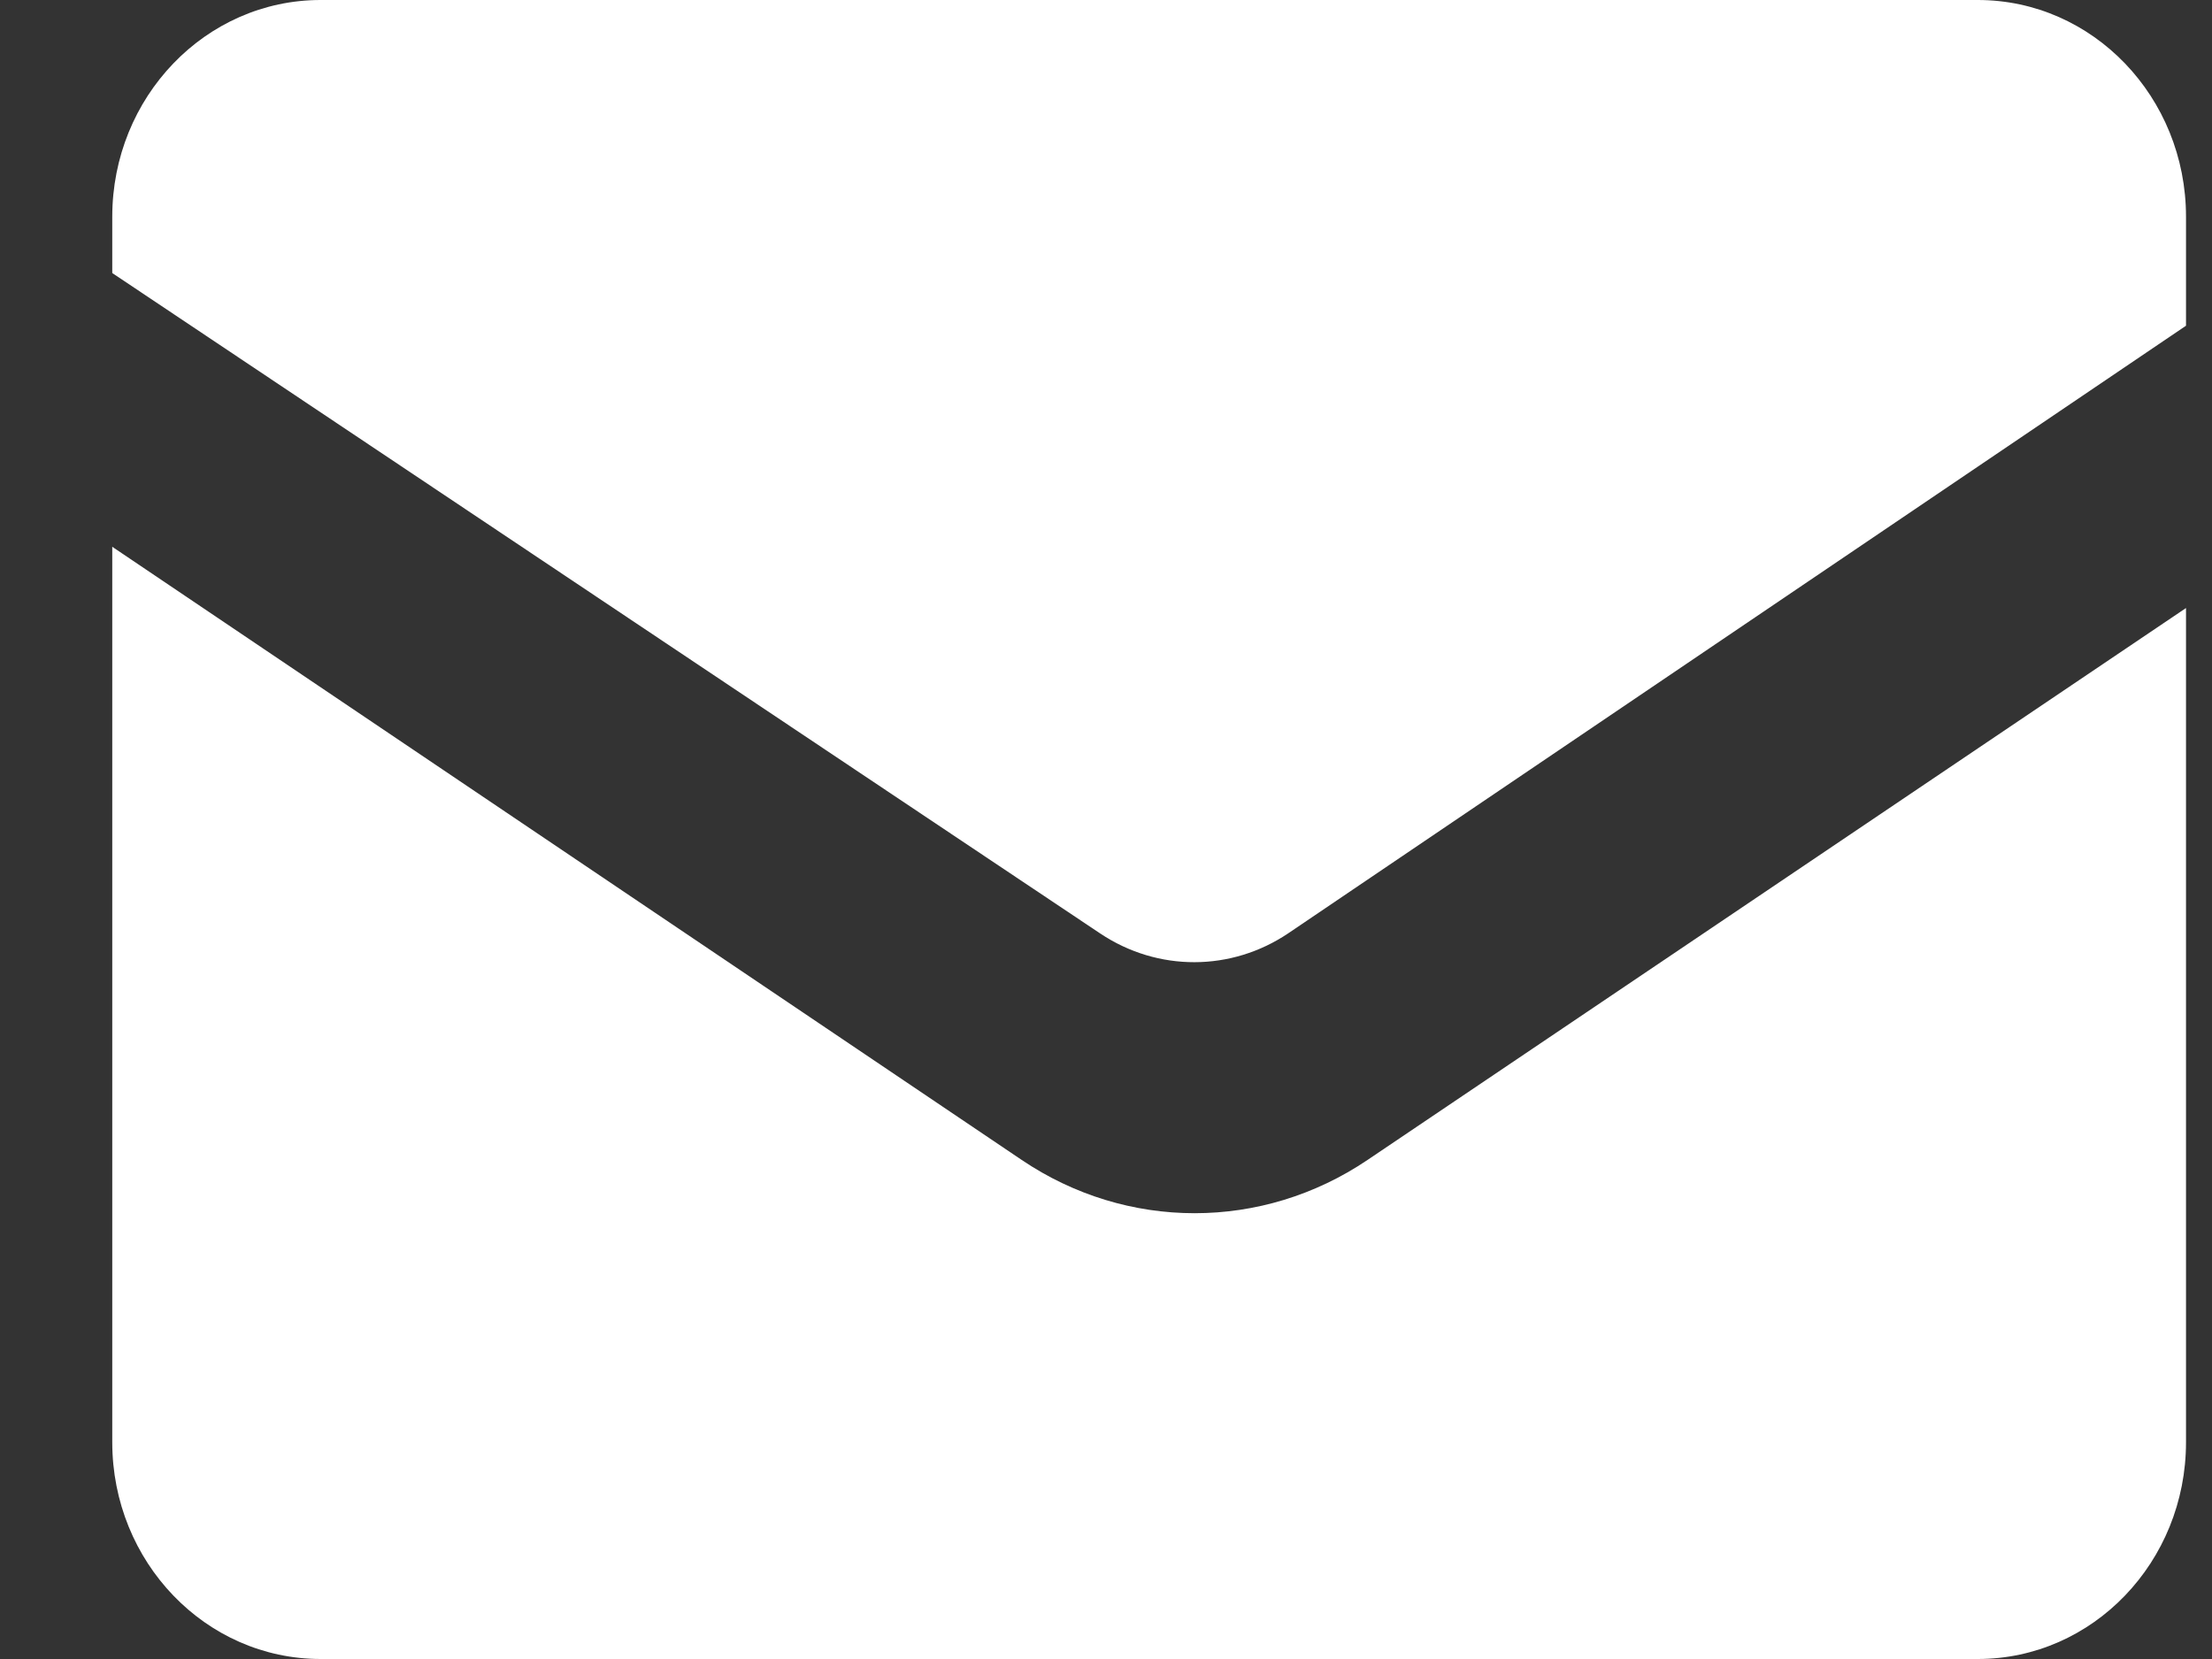
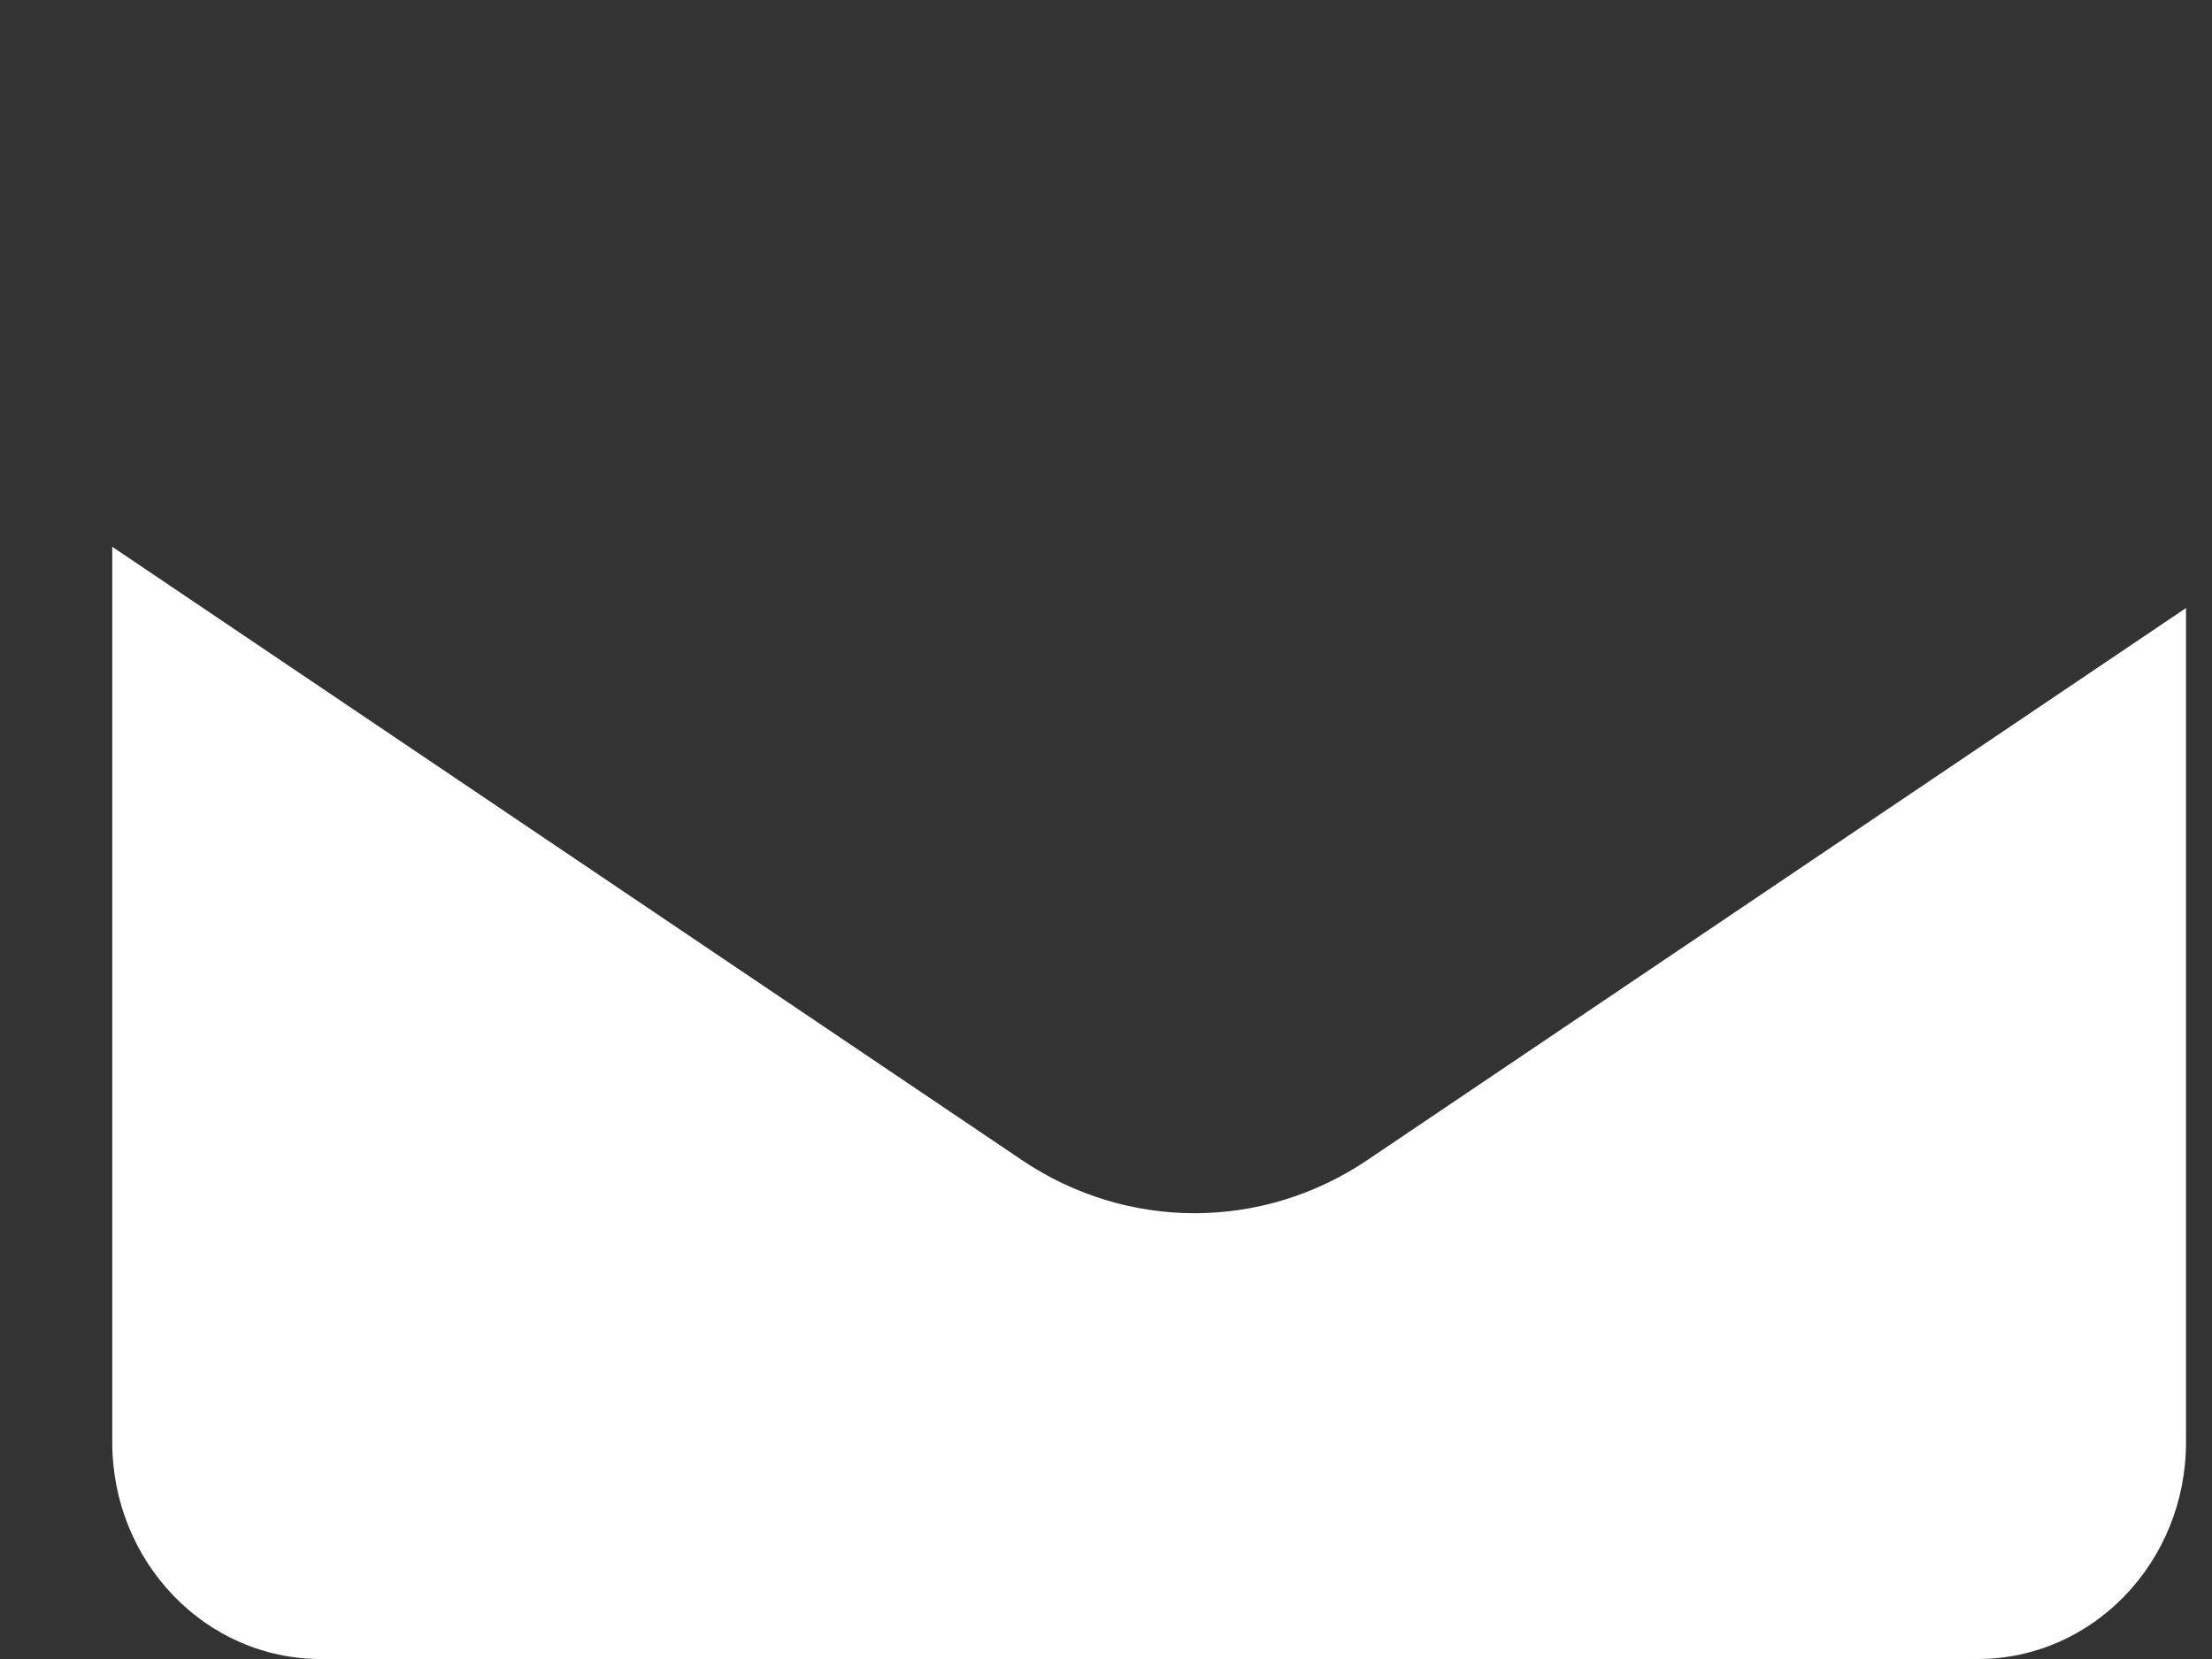
<svg xmlns="http://www.w3.org/2000/svg" width="16" height="12" viewBox="0 0 16 12" fill="none">
  <rect x="0" y="0" width="16" height="12" fill="#333333" stroke="none" />
-   <path d="M14.306 0C15.138 0 15.812 0.702 15.812 1.568V2.356L9.321 6.749C8.907 7.029 8.374 7.03 7.958 6.752L0.812 1.975V1.568C0.812 0.702 1.487 0 2.319 0H14.306Z" fill="white" />
  <path d="M0.812 3.955L7.39 8.39C8.151 8.904 9.131 8.904 9.892 8.39L15.812 4.398V10.432C15.812 11.298 15.138 12 14.306 12H2.319C1.487 12 0.812 11.298 0.812 10.432V3.955Z" fill="white" />
</svg>